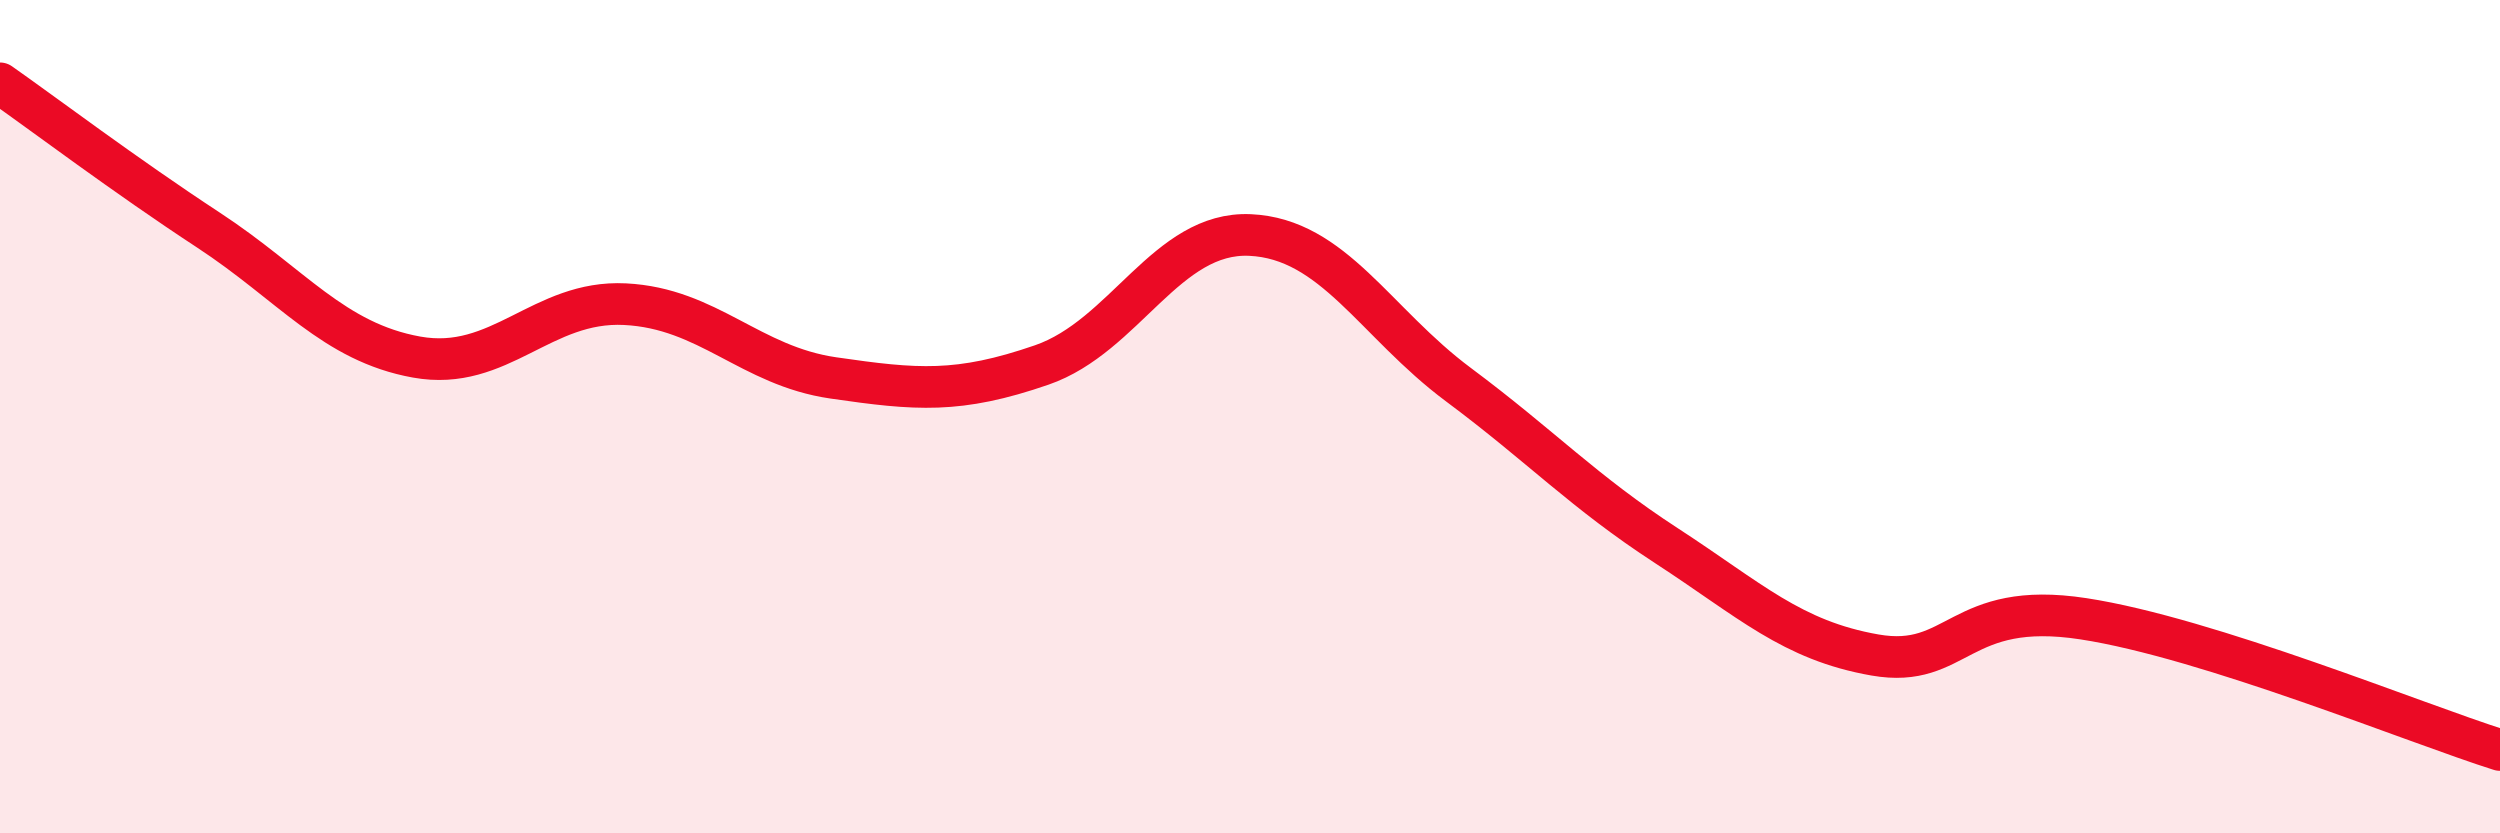
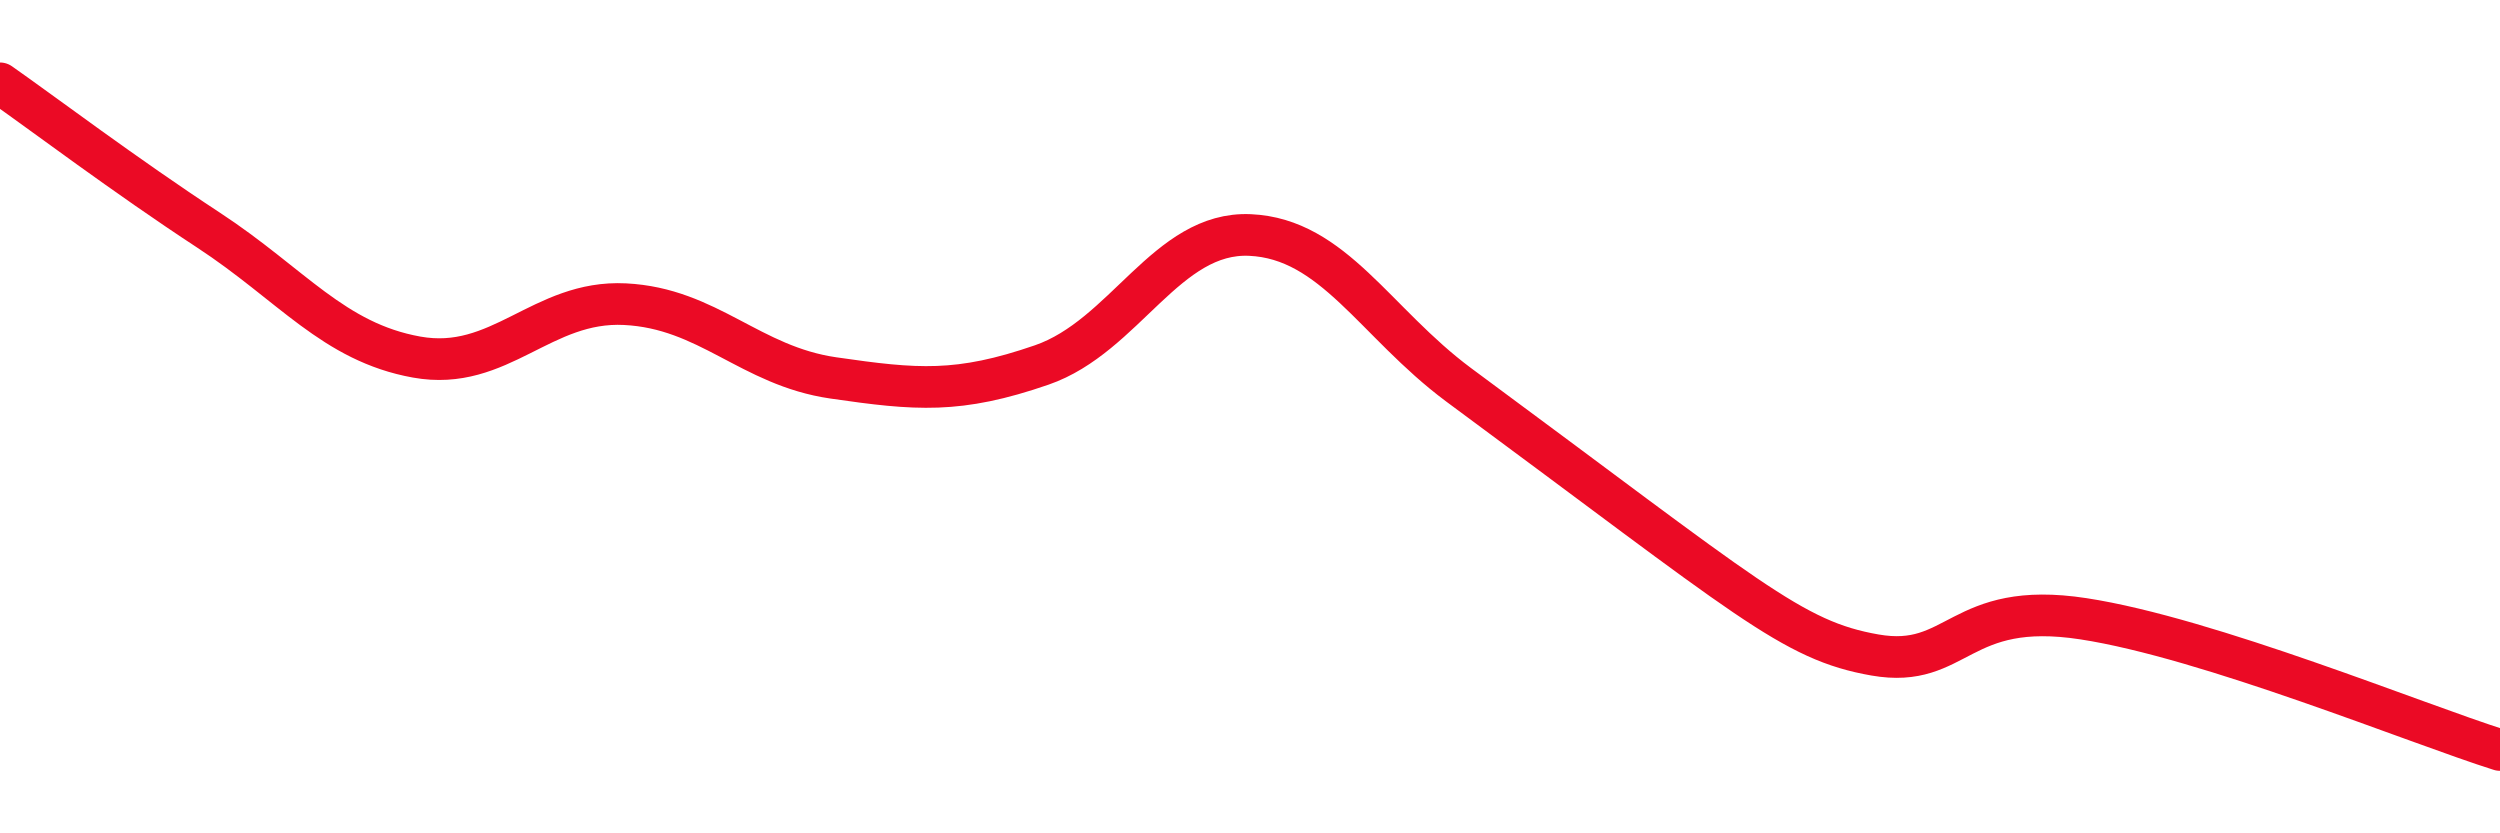
<svg xmlns="http://www.w3.org/2000/svg" width="60" height="20" viewBox="0 0 60 20">
-   <path d="M 0,2 C 1,2.7 3,4.21 5,5.52 C 7,6.83 8,8.21 10,8.57 C 12,8.93 13,7.2 15,7.3 C 17,7.4 18,8.78 20,9.07 C 22,9.36 23,9.45 25,8.76 C 27,8.07 28,5.55 30,5.64 C 32,5.73 33,7.74 35,9.23 C 37,10.72 38,11.8 40,13.1 C 42,14.4 43,15.37 45,15.72 C 47,16.07 47,14.39 50,14.85 C 53,15.31 58,17.37 60,18L60 20L0 20Z" fill="#EB0A25" opacity="0.1" stroke-linecap="round" stroke-linejoin="round" />
-   <path d="M 0,2 C 1,2.7 3,4.21 5,5.52 C 7,6.83 8,8.21 10,8.57 C 12,8.93 13,7.2 15,7.3 C 17,7.4 18,8.78 20,9.07 C 22,9.36 23,9.45 25,8.76 C 27,8.07 28,5.55 30,5.64 C 32,5.73 33,7.74 35,9.23 C 37,10.72 38,11.8 40,13.1 C 42,14.4 43,15.37 45,15.72 C 47,16.07 47,14.39 50,14.85 C 53,15.31 58,17.37 60,18" stroke="#EB0A25" stroke-width="1" fill="none" stroke-linecap="round" stroke-linejoin="round" />
+   <path d="M 0,2 C 1,2.7 3,4.21 5,5.52 C 7,6.83 8,8.21 10,8.57 C 12,8.93 13,7.2 15,7.3 C 17,7.4 18,8.78 20,9.07 C 22,9.36 23,9.45 25,8.76 C 27,8.07 28,5.55 30,5.64 C 32,5.73 33,7.74 35,9.23 C 42,14.4 43,15.37 45,15.72 C 47,16.07 47,14.39 50,14.85 C 53,15.31 58,17.37 60,18" stroke="#EB0A25" stroke-width="1" fill="none" stroke-linecap="round" stroke-linejoin="round" />
</svg>